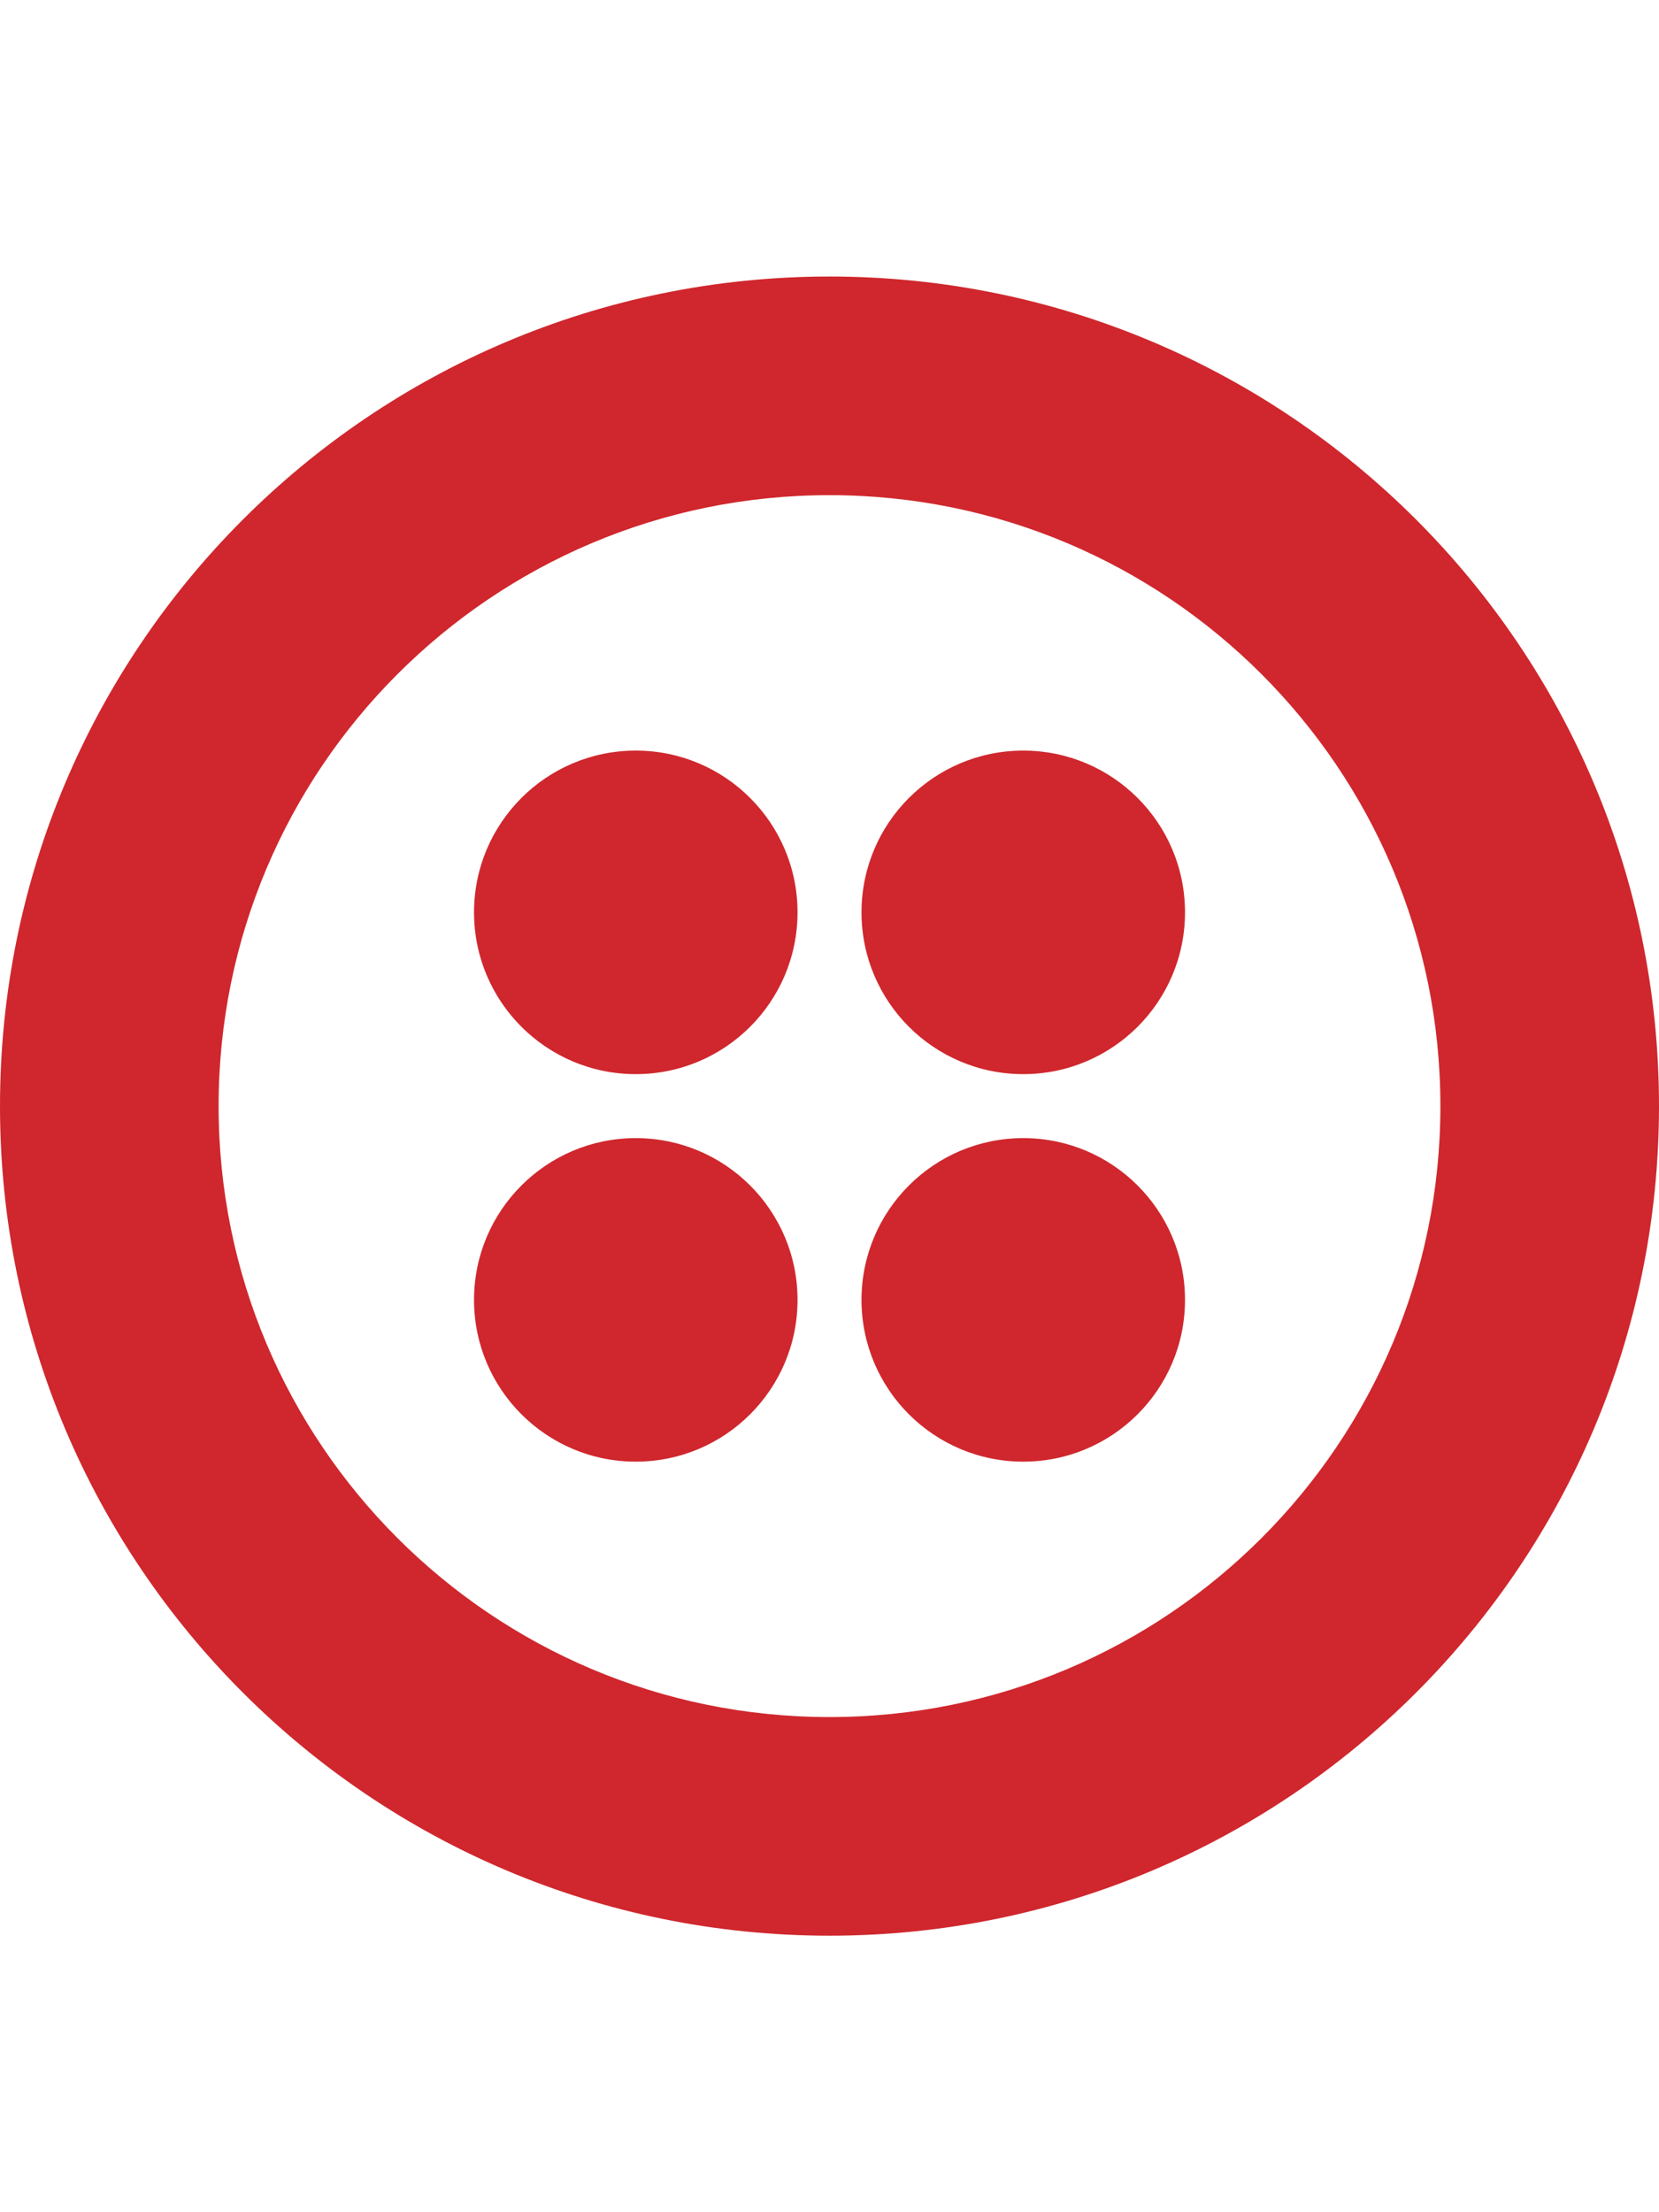
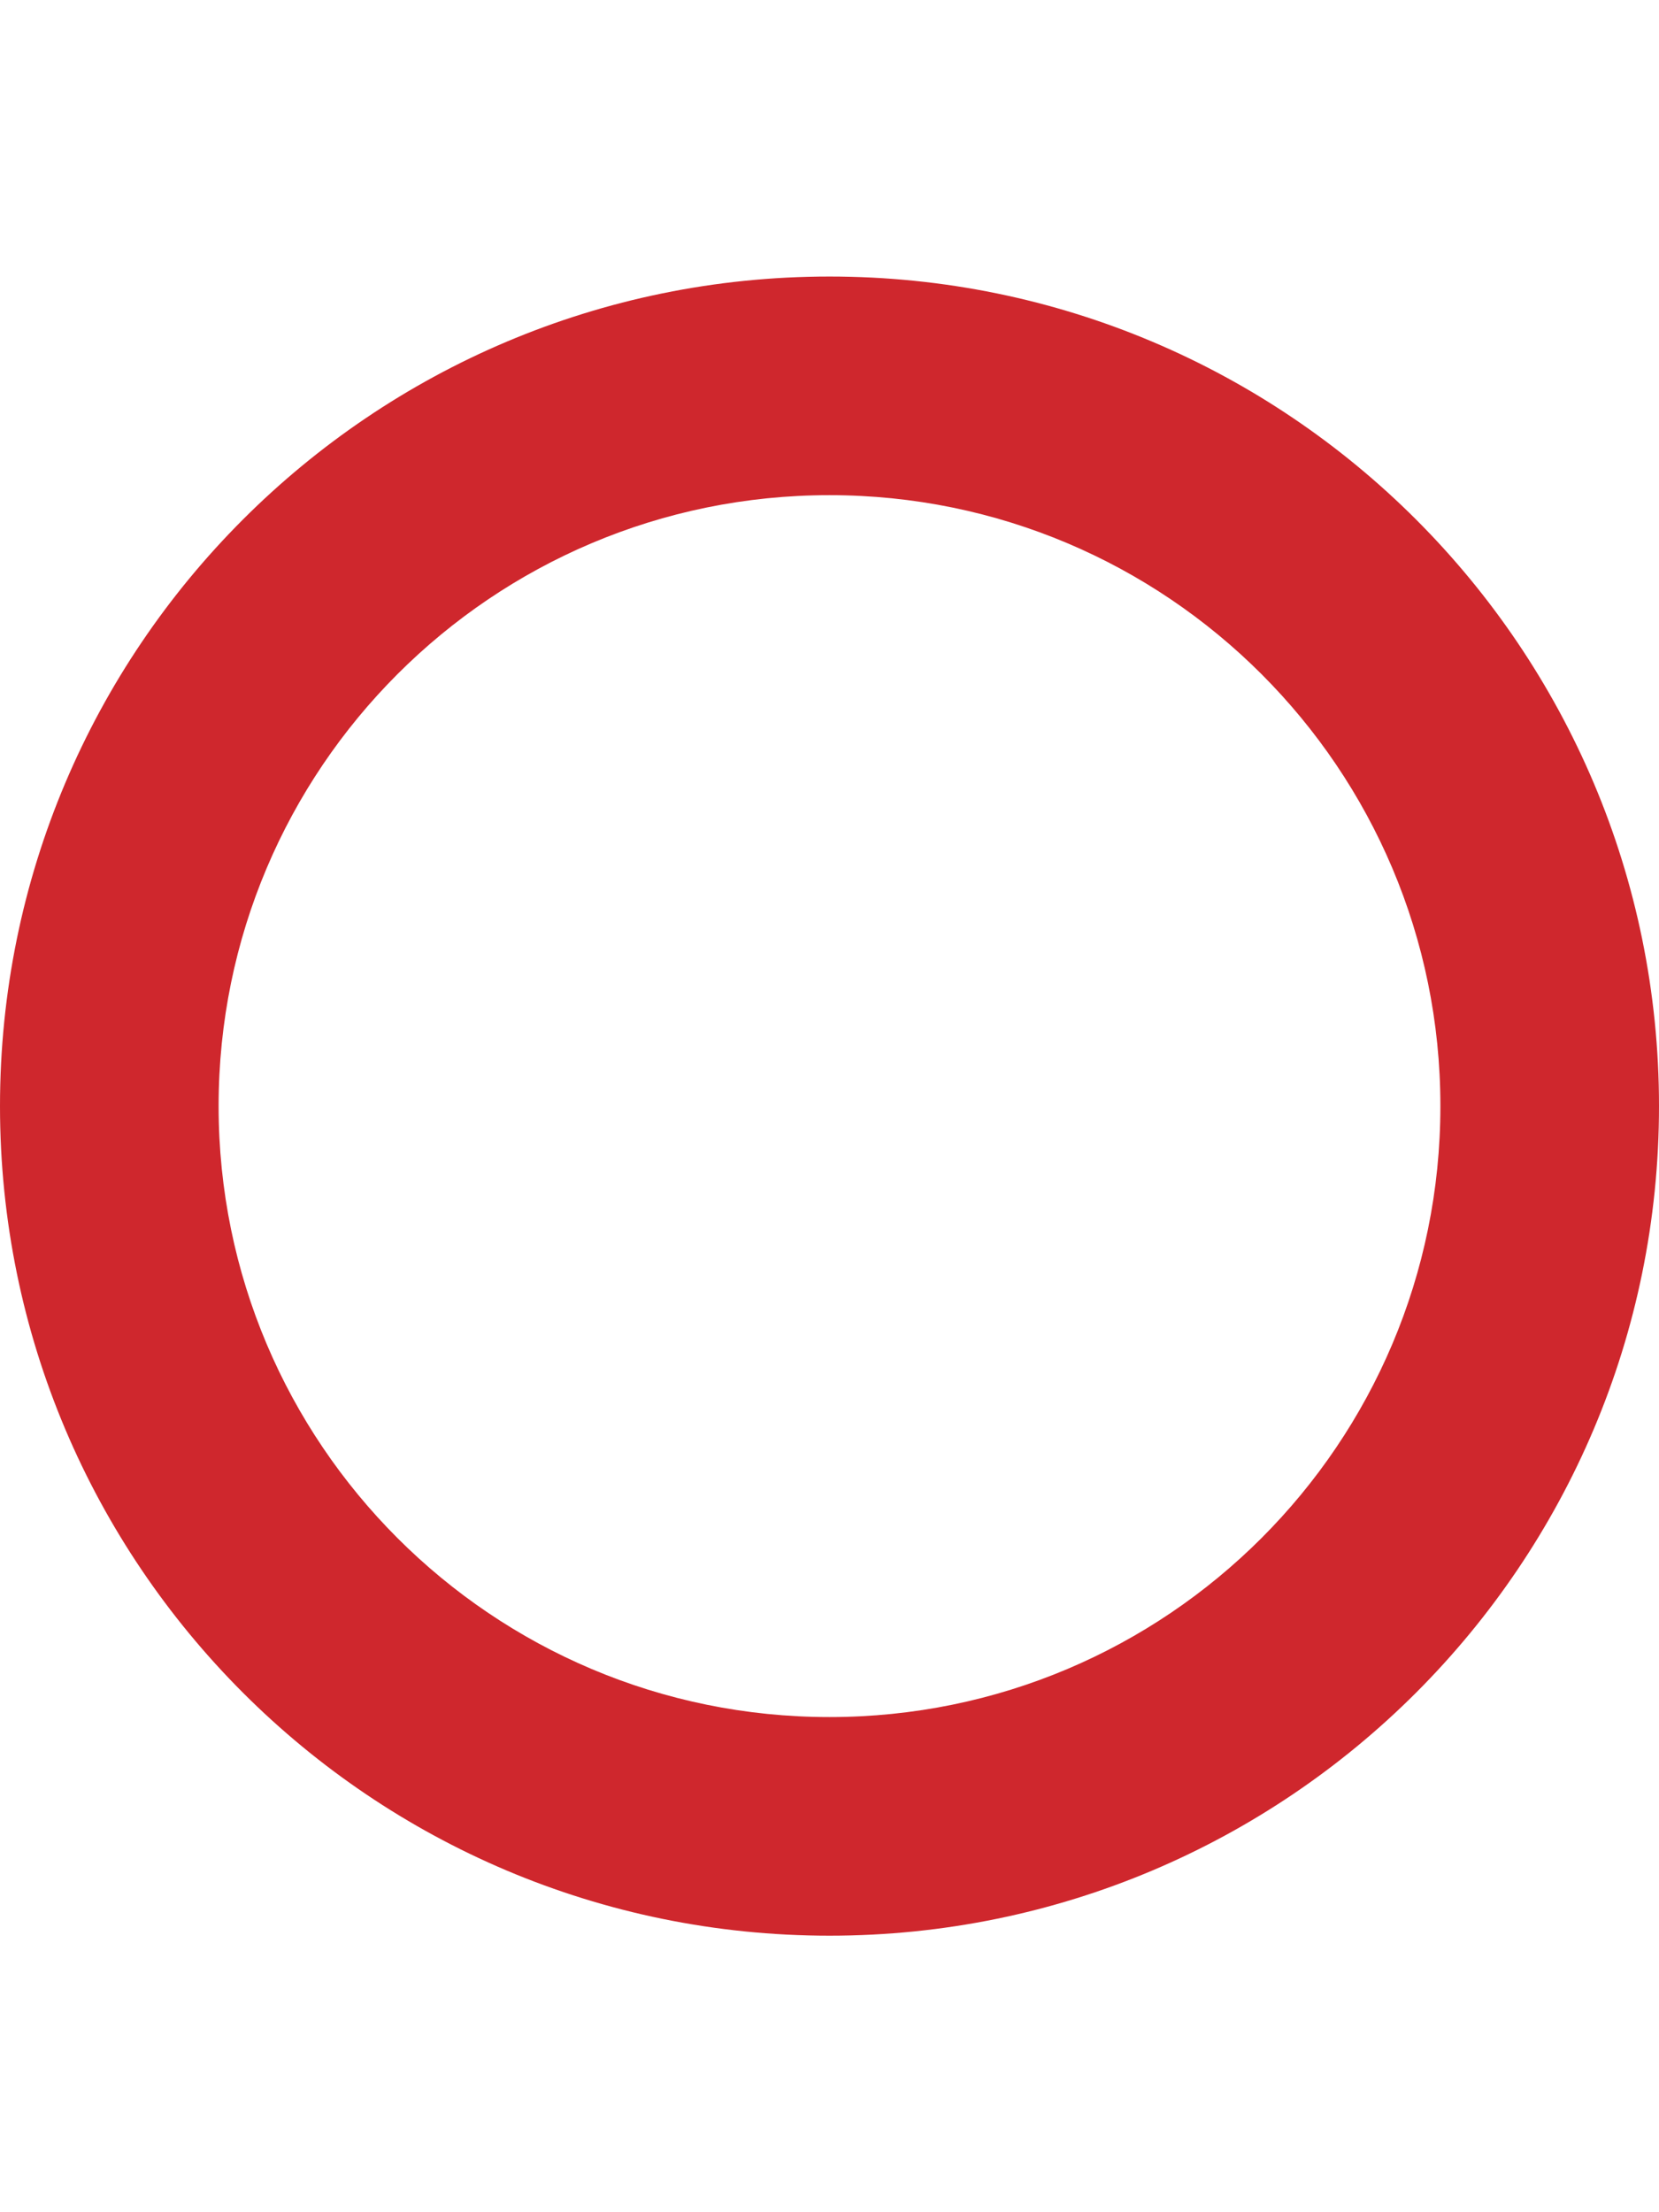
<svg xmlns="http://www.w3.org/2000/svg" width="48" height="64" viewBox="0 0 48 64" fill="none">
  <path d="M24 49.675C14.238 49.675 6.325 41.762 6.325 32C6.325 22.238 14.238 14.325 24 14.325C33.762 14.325 41.675 22.238 41.675 32C41.675 41.762 33.762 49.675 24 49.675ZM24 8C10.745 8 0 18.745 0 32C0 45.255 10.745 56 24 56C37.255 56 48 45.255 48 32C48 18.745 37.255 8 24 8Z" fill="#CF272D" />
-   <path d="M24.926 26.395C24.926 23.81 27.021 21.715 29.606 21.715C32.191 21.715 34.286 23.81 34.286 26.395C34.286 28.98 32.191 31.075 29.606 31.075C27.021 31.075 24.926 28.98 24.926 26.395ZM24.926 37.606C24.926 35.022 27.021 32.926 29.606 32.926C32.191 32.926 34.286 35.022 34.286 37.606C34.286 40.191 32.191 42.286 29.606 42.286C27.021 42.286 24.926 40.191 24.926 37.606ZM13.715 37.606C13.715 35.022 15.81 32.926 18.395 32.926C20.98 32.926 23.075 35.022 23.075 37.606C23.075 40.191 20.98 42.286 18.395 42.286C15.81 42.286 13.715 40.191 13.715 37.606ZM13.715 26.395C13.715 23.81 15.81 21.715 18.395 21.715C20.98 21.715 23.075 23.81 23.075 26.395C23.075 28.98 20.98 31.075 18.395 31.075C15.81 31.075 13.715 28.98 13.715 26.395Z" fill="#CF272D" />
</svg>